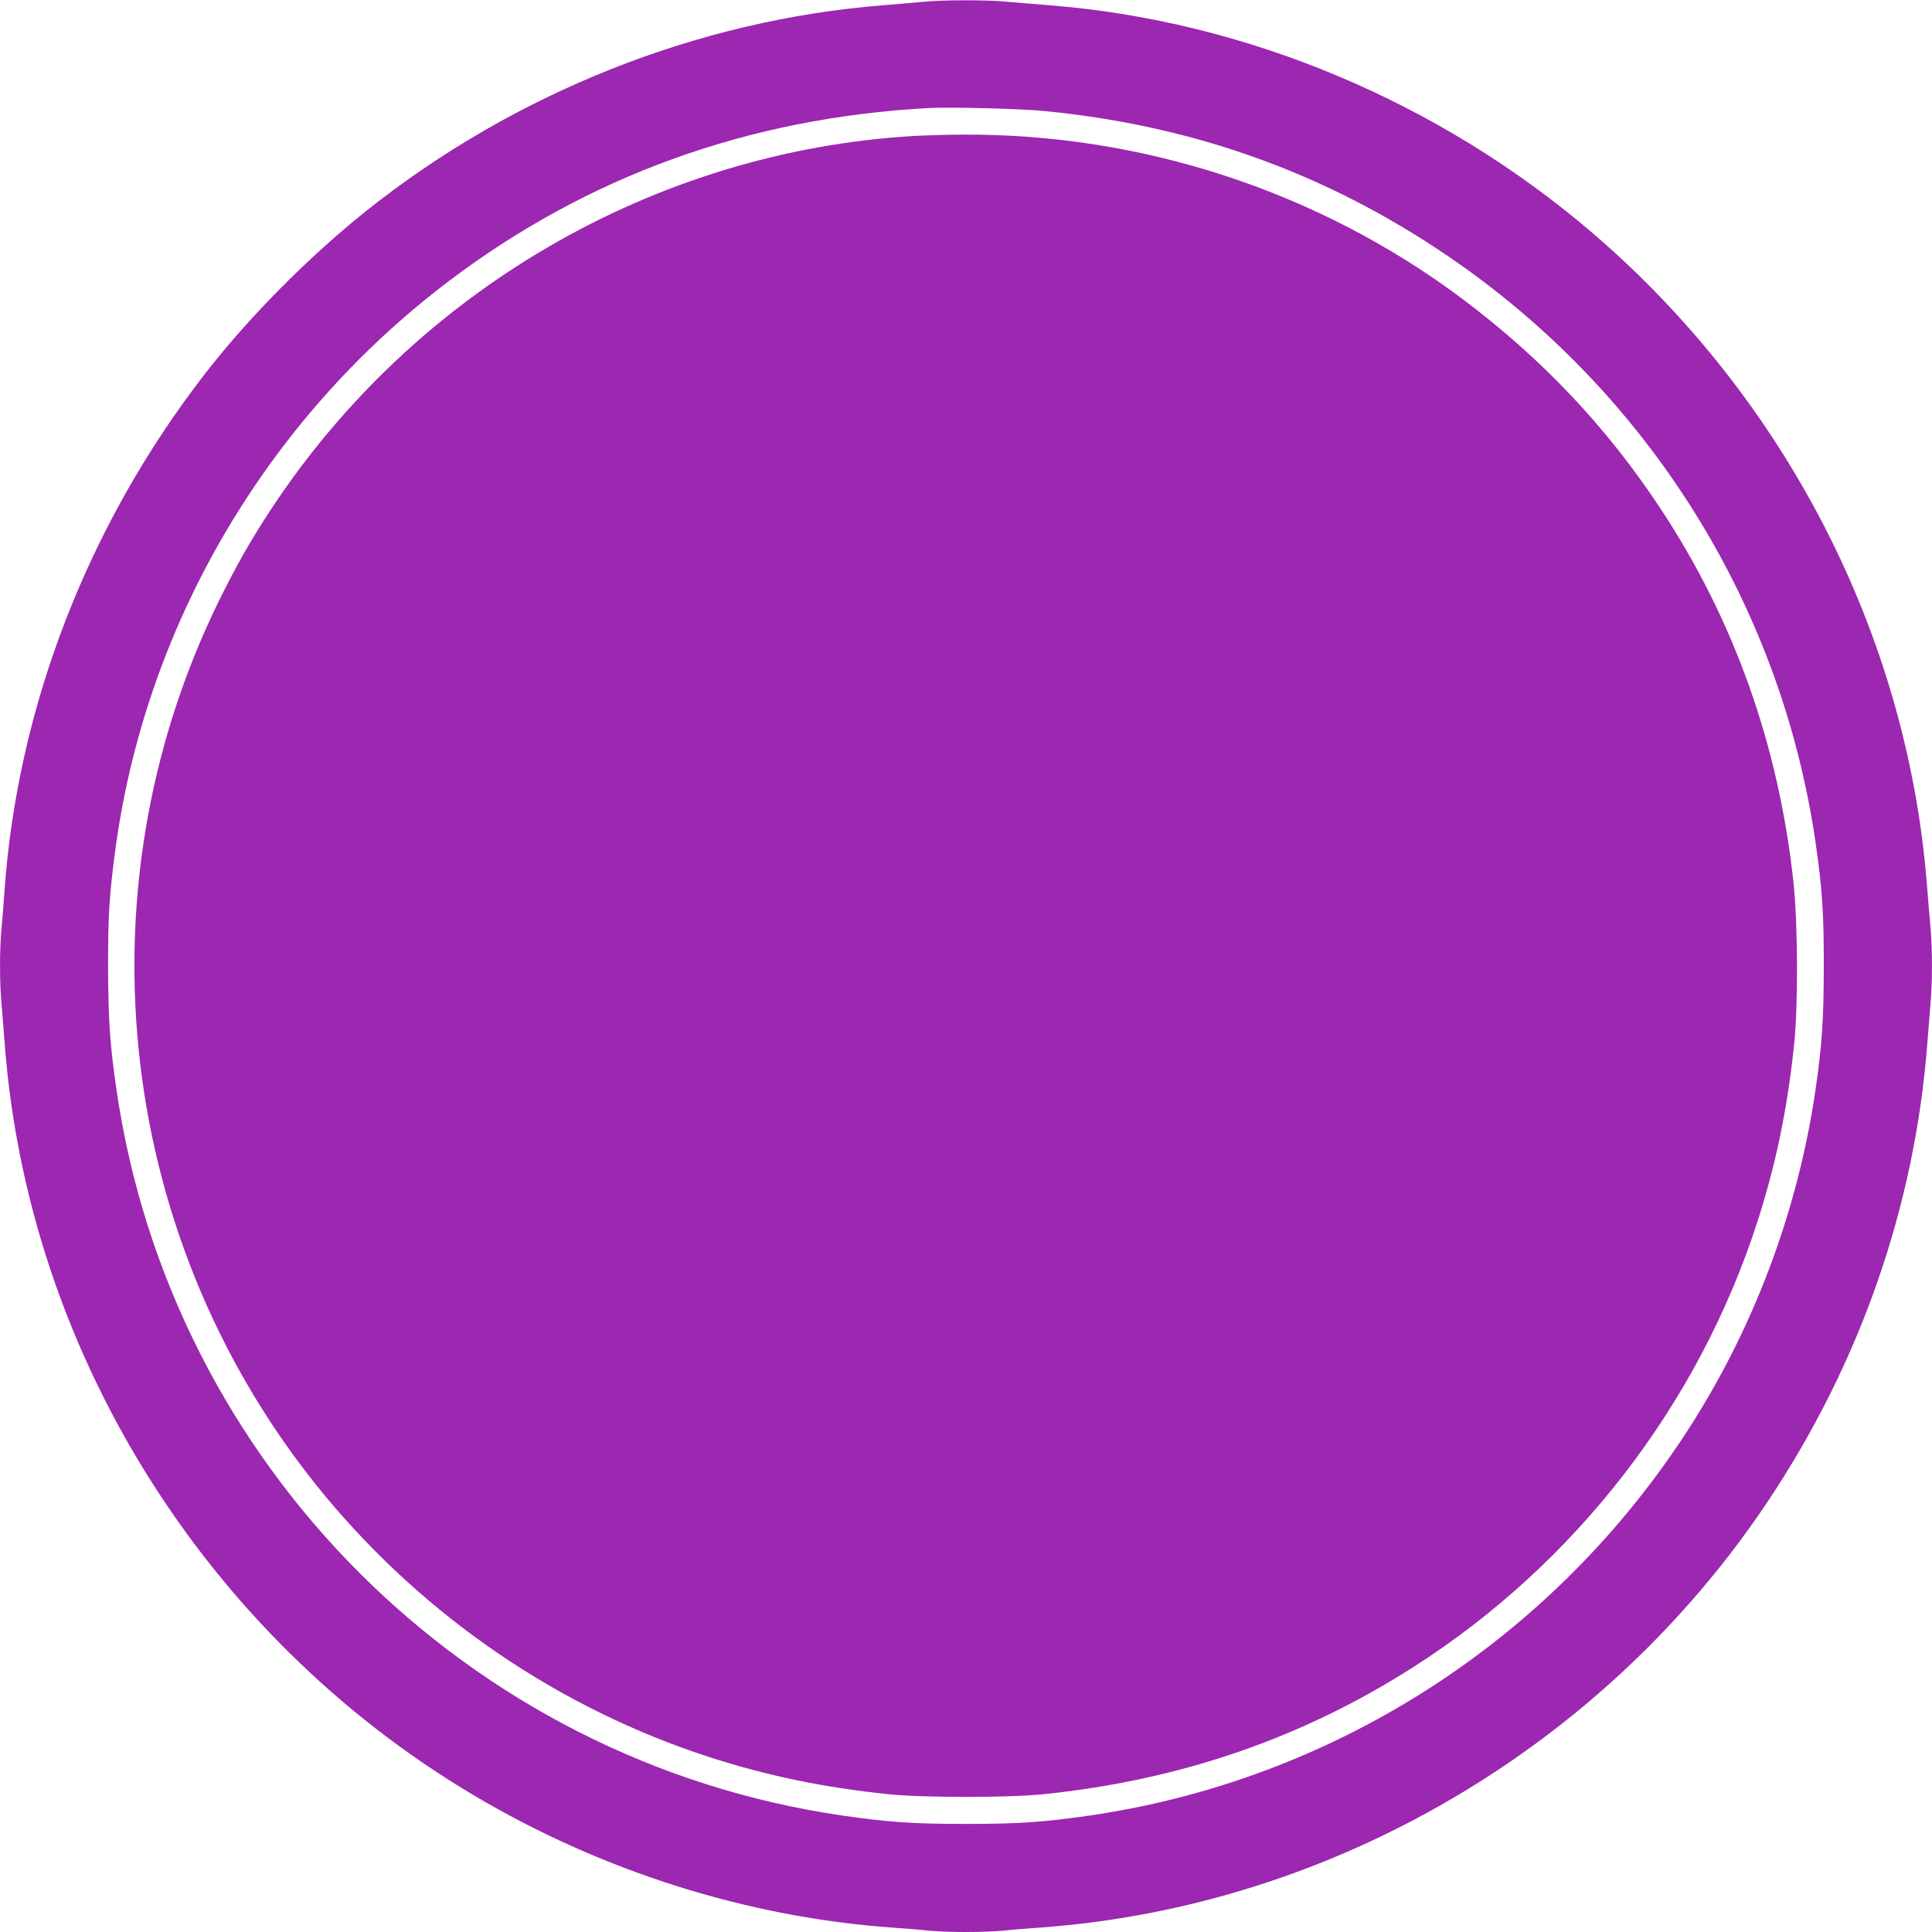
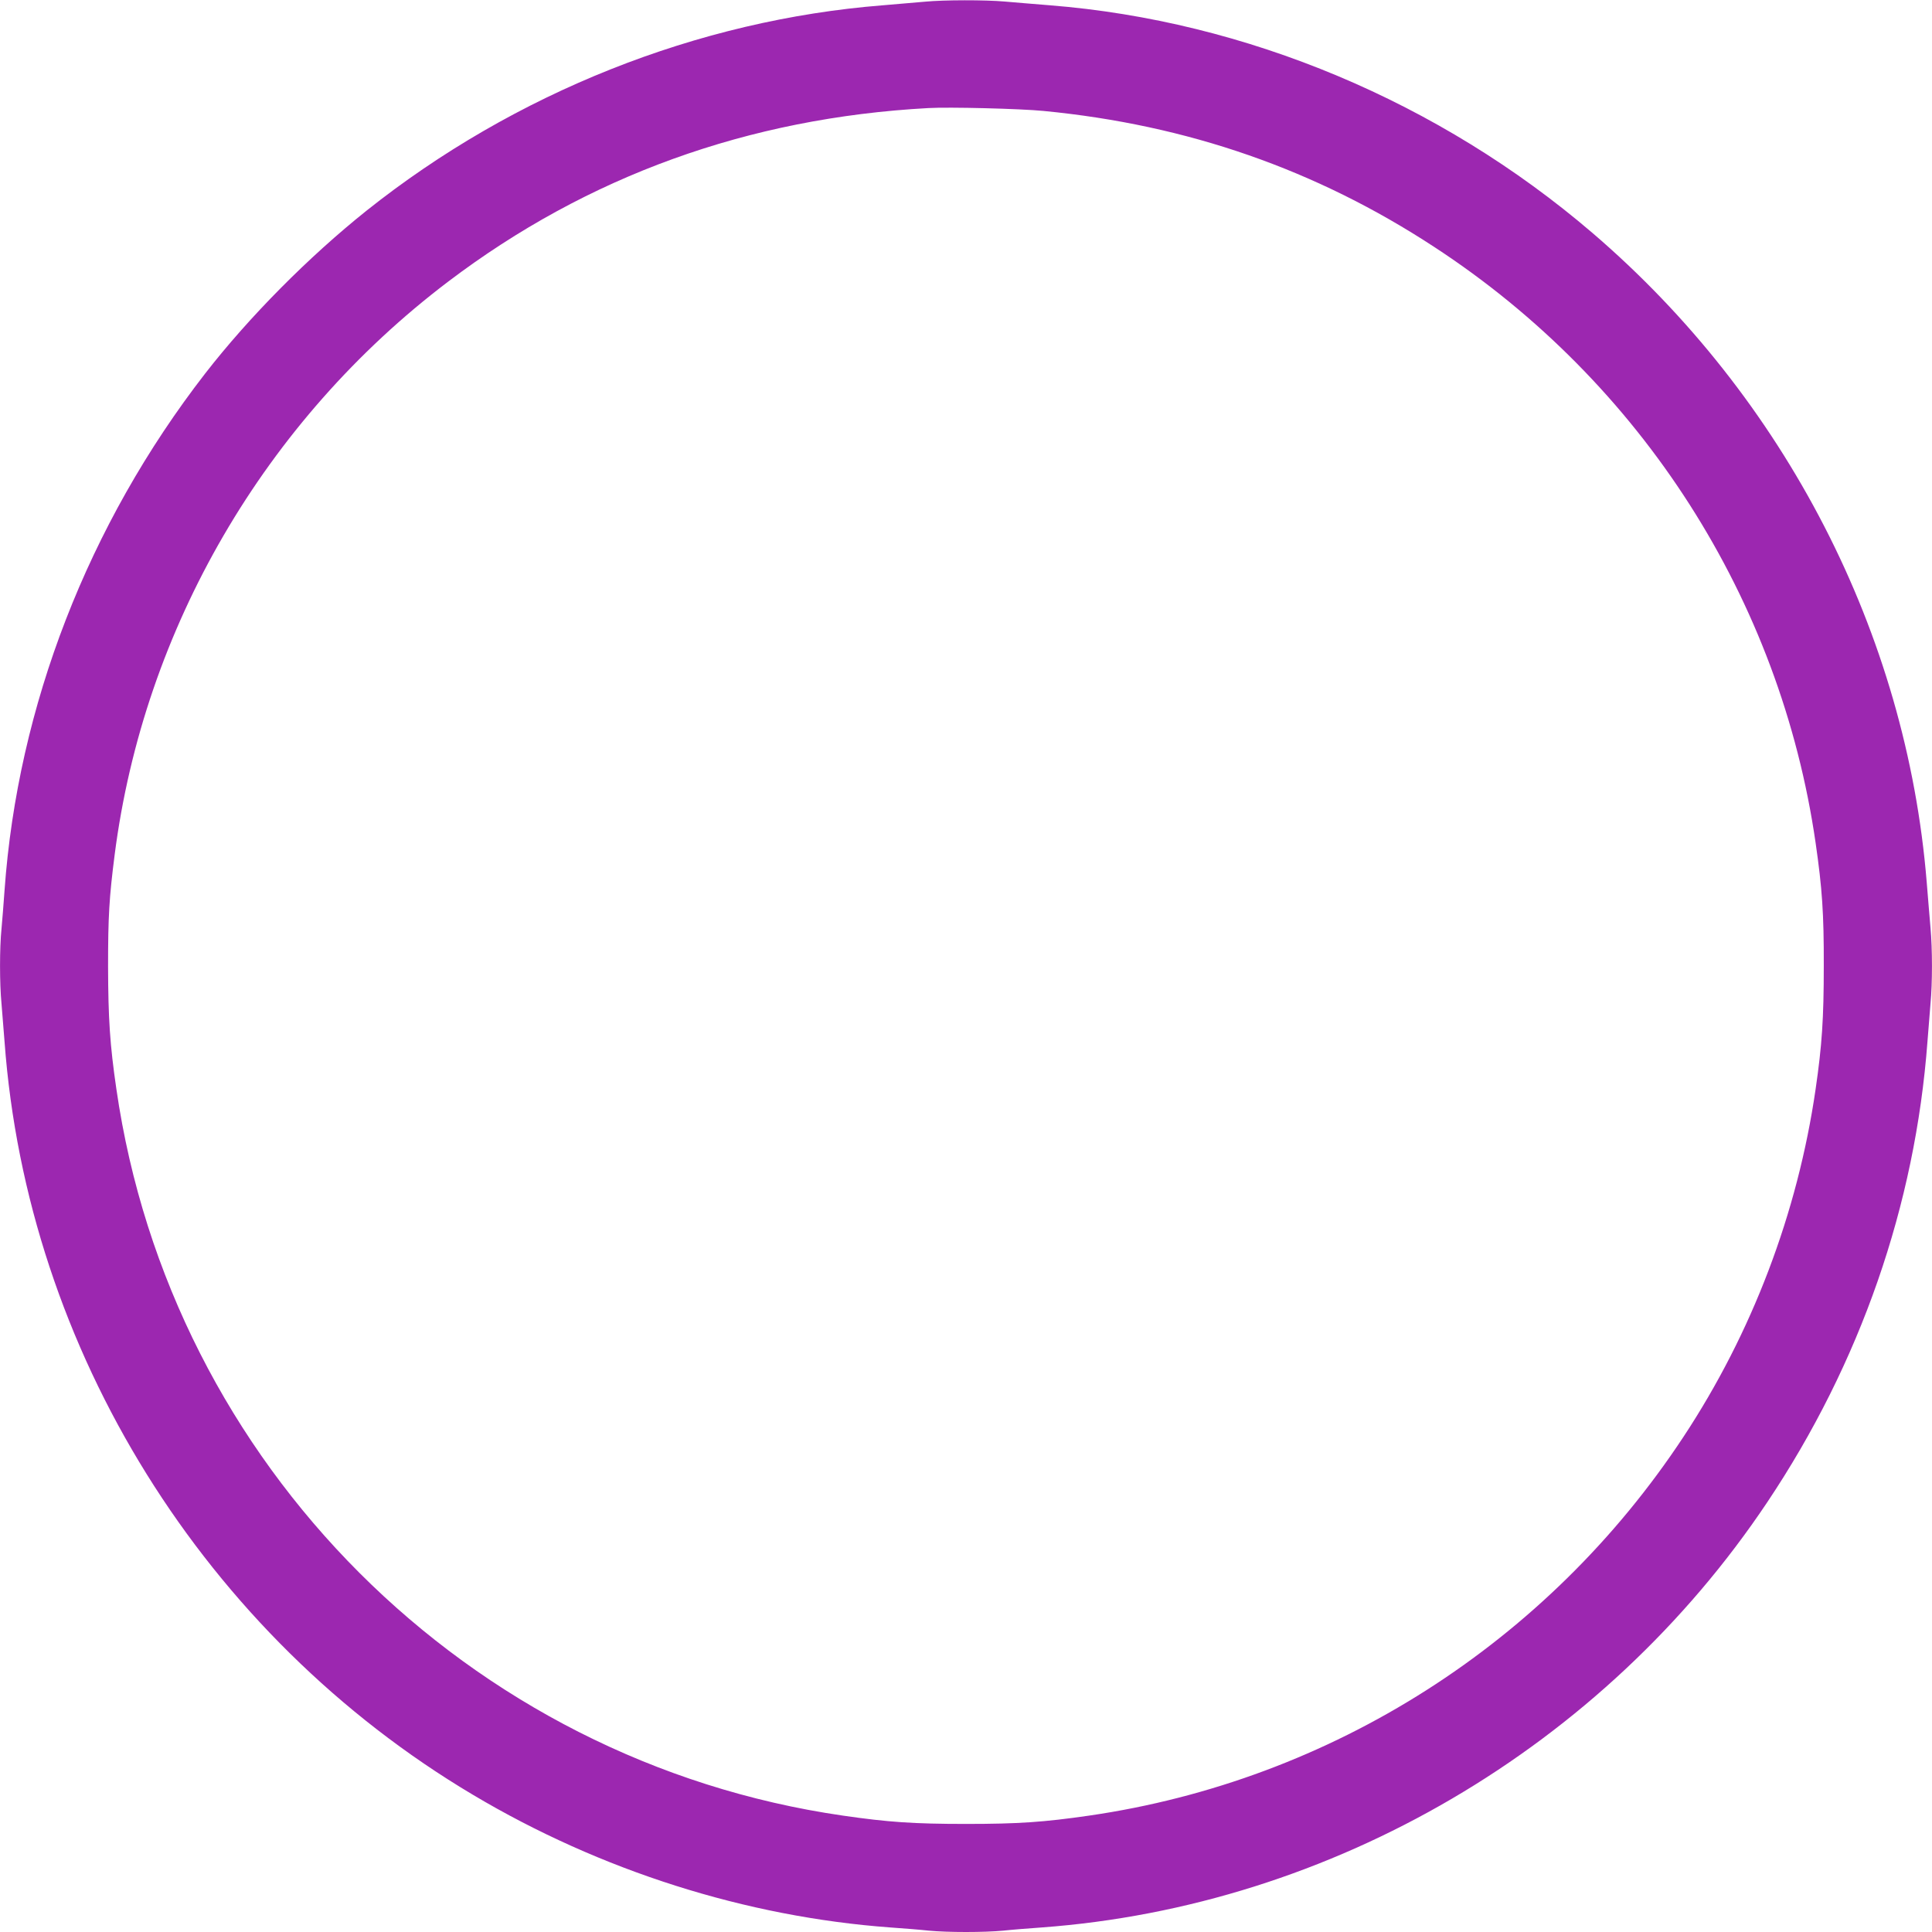
<svg xmlns="http://www.w3.org/2000/svg" version="1.0" width="1280pt" height="1280pt" viewBox="0 0 1280 1280" preserveAspectRatio="xMidYMid meet">
  <g transform="translate(0,1280) scale(0.1,-0.1)" fill="#9c27b0" stroke="none">
-     <path d="M6130 12789 c-47 -4 -173 -15 -280 -24 -1228 -97 -2441 -580 -3422 -1361 -383 -306 -777 -703 -1069 -1079 -775 -1000 -1242 -2204 -1329 -3425 -6 -85 -15 -199 -20 -253 -13 -126 -13 -363 0 -497 5 -58 14 -170 20 -250 150 -2044 1325 -3934 3105 -4992 844 -502 1808 -808 2765 -878 85 -6 199 -15 253 -21 125 -12 369 -12 494 0 54 6 168 15 253 21 1925 141 3724 1195 4809 2818 616 921 980 1967 1061 3052 6 80 15 192 20 250 13 135 13 363 0 504 -5 61 -17 197 -25 301 -134 1646 -937 3207 -2215 4302 -1012 867 -2294 1405 -3595 1508 -104 8 -240 20 -301 25 -127 11 -400 11 -524 -1z m783 -724 c955 -92 1808 -389 2592 -903 1373 -898 2291 -2334 2524 -3947 43 -298 55 -466 54 -815 0 -349 -12 -526 -54 -815 -119 -821 -421 -1616 -876 -2305 -900 -1364 -2331 -2276 -3938 -2509 -297 -43 -466 -55 -815 -55 -349 0 -518 12 -815 55 -2487 360 -4454 2327 -4814 4814 -43 294 -54 467 -55 810 0 333 7 456 44 745 193 1495 994 2873 2209 3794 922 699 1988 1085 3181 1150 136 8 612 -4 763 -19z" />
-     <path d="M6050 11899 c-1714 -103 -3299 -1024 -4253 -2471 -135 -205 -235 -381 -353 -622 -942 -1933 -665 -4253 705 -5911 671 -811 1562 -1417 2556 -1738 383 -123 749 -199 1180 -244 238 -24 792 -24 1030 0 907 94 1712 371 2453 845 1073 686 1885 1738 2275 2947 123 382 199 748 244 1180 27 260 24 801 -5 1072 -98 904 -393 1735 -879 2471 -355 539 -783 992 -1308 1387 -951 715 -2129 1102 -3325 1093 -102 0 -246 -5 -320 -9z" />
+     <path d="M6130 12789 c-47 -4 -173 -15 -280 -24 -1228 -97 -2441 -580 -3422 -1361 -383 -306 -777 -703 -1069 -1079 -775 -1000 -1242 -2204 -1329 -3425 -6 -85 -15 -199 -20 -253 -13 -126 -13 -363 0 -497 5 -58 14 -170 20 -250 150 -2044 1325 -3934 3105 -4992 844 -502 1808 -808 2765 -878 85 -6 199 -15 253 -21 125 -12 369 -12 494 0 54 6 168 15 253 21 1925 141 3724 1195 4809 2818 616 921 980 1967 1061 3052 6 80 15 192 20 250 13 135 13 363 0 504 -5 61 -17 197 -25 301 -134 1646 -937 3207 -2215 4302 -1012 867 -2294 1405 -3595 1508 -104 8 -240 20 -301 25 -127 11 -400 11 -524 -1z m783 -724 c955 -92 1808 -389 2592 -903 1373 -898 2291 -2334 2524 -3947 43 -298 55 -466 54 -815 0 -349 -12 -526 -54 -815 -119 -821 -421 -1616 -876 -2305 -900 -1364 -2331 -2276 -3938 -2509 -297 -43 -466 -55 -815 -55 -349 0 -518 12 -815 55 -2487 360 -4454 2327 -4814 4814 -43 294 -54 467 -55 810 0 333 7 456 44 745 193 1495 994 2873 2209 3794 922 699 1988 1085 3181 1150 136 8 612 -4 763 -19" />
  </g>
</svg>